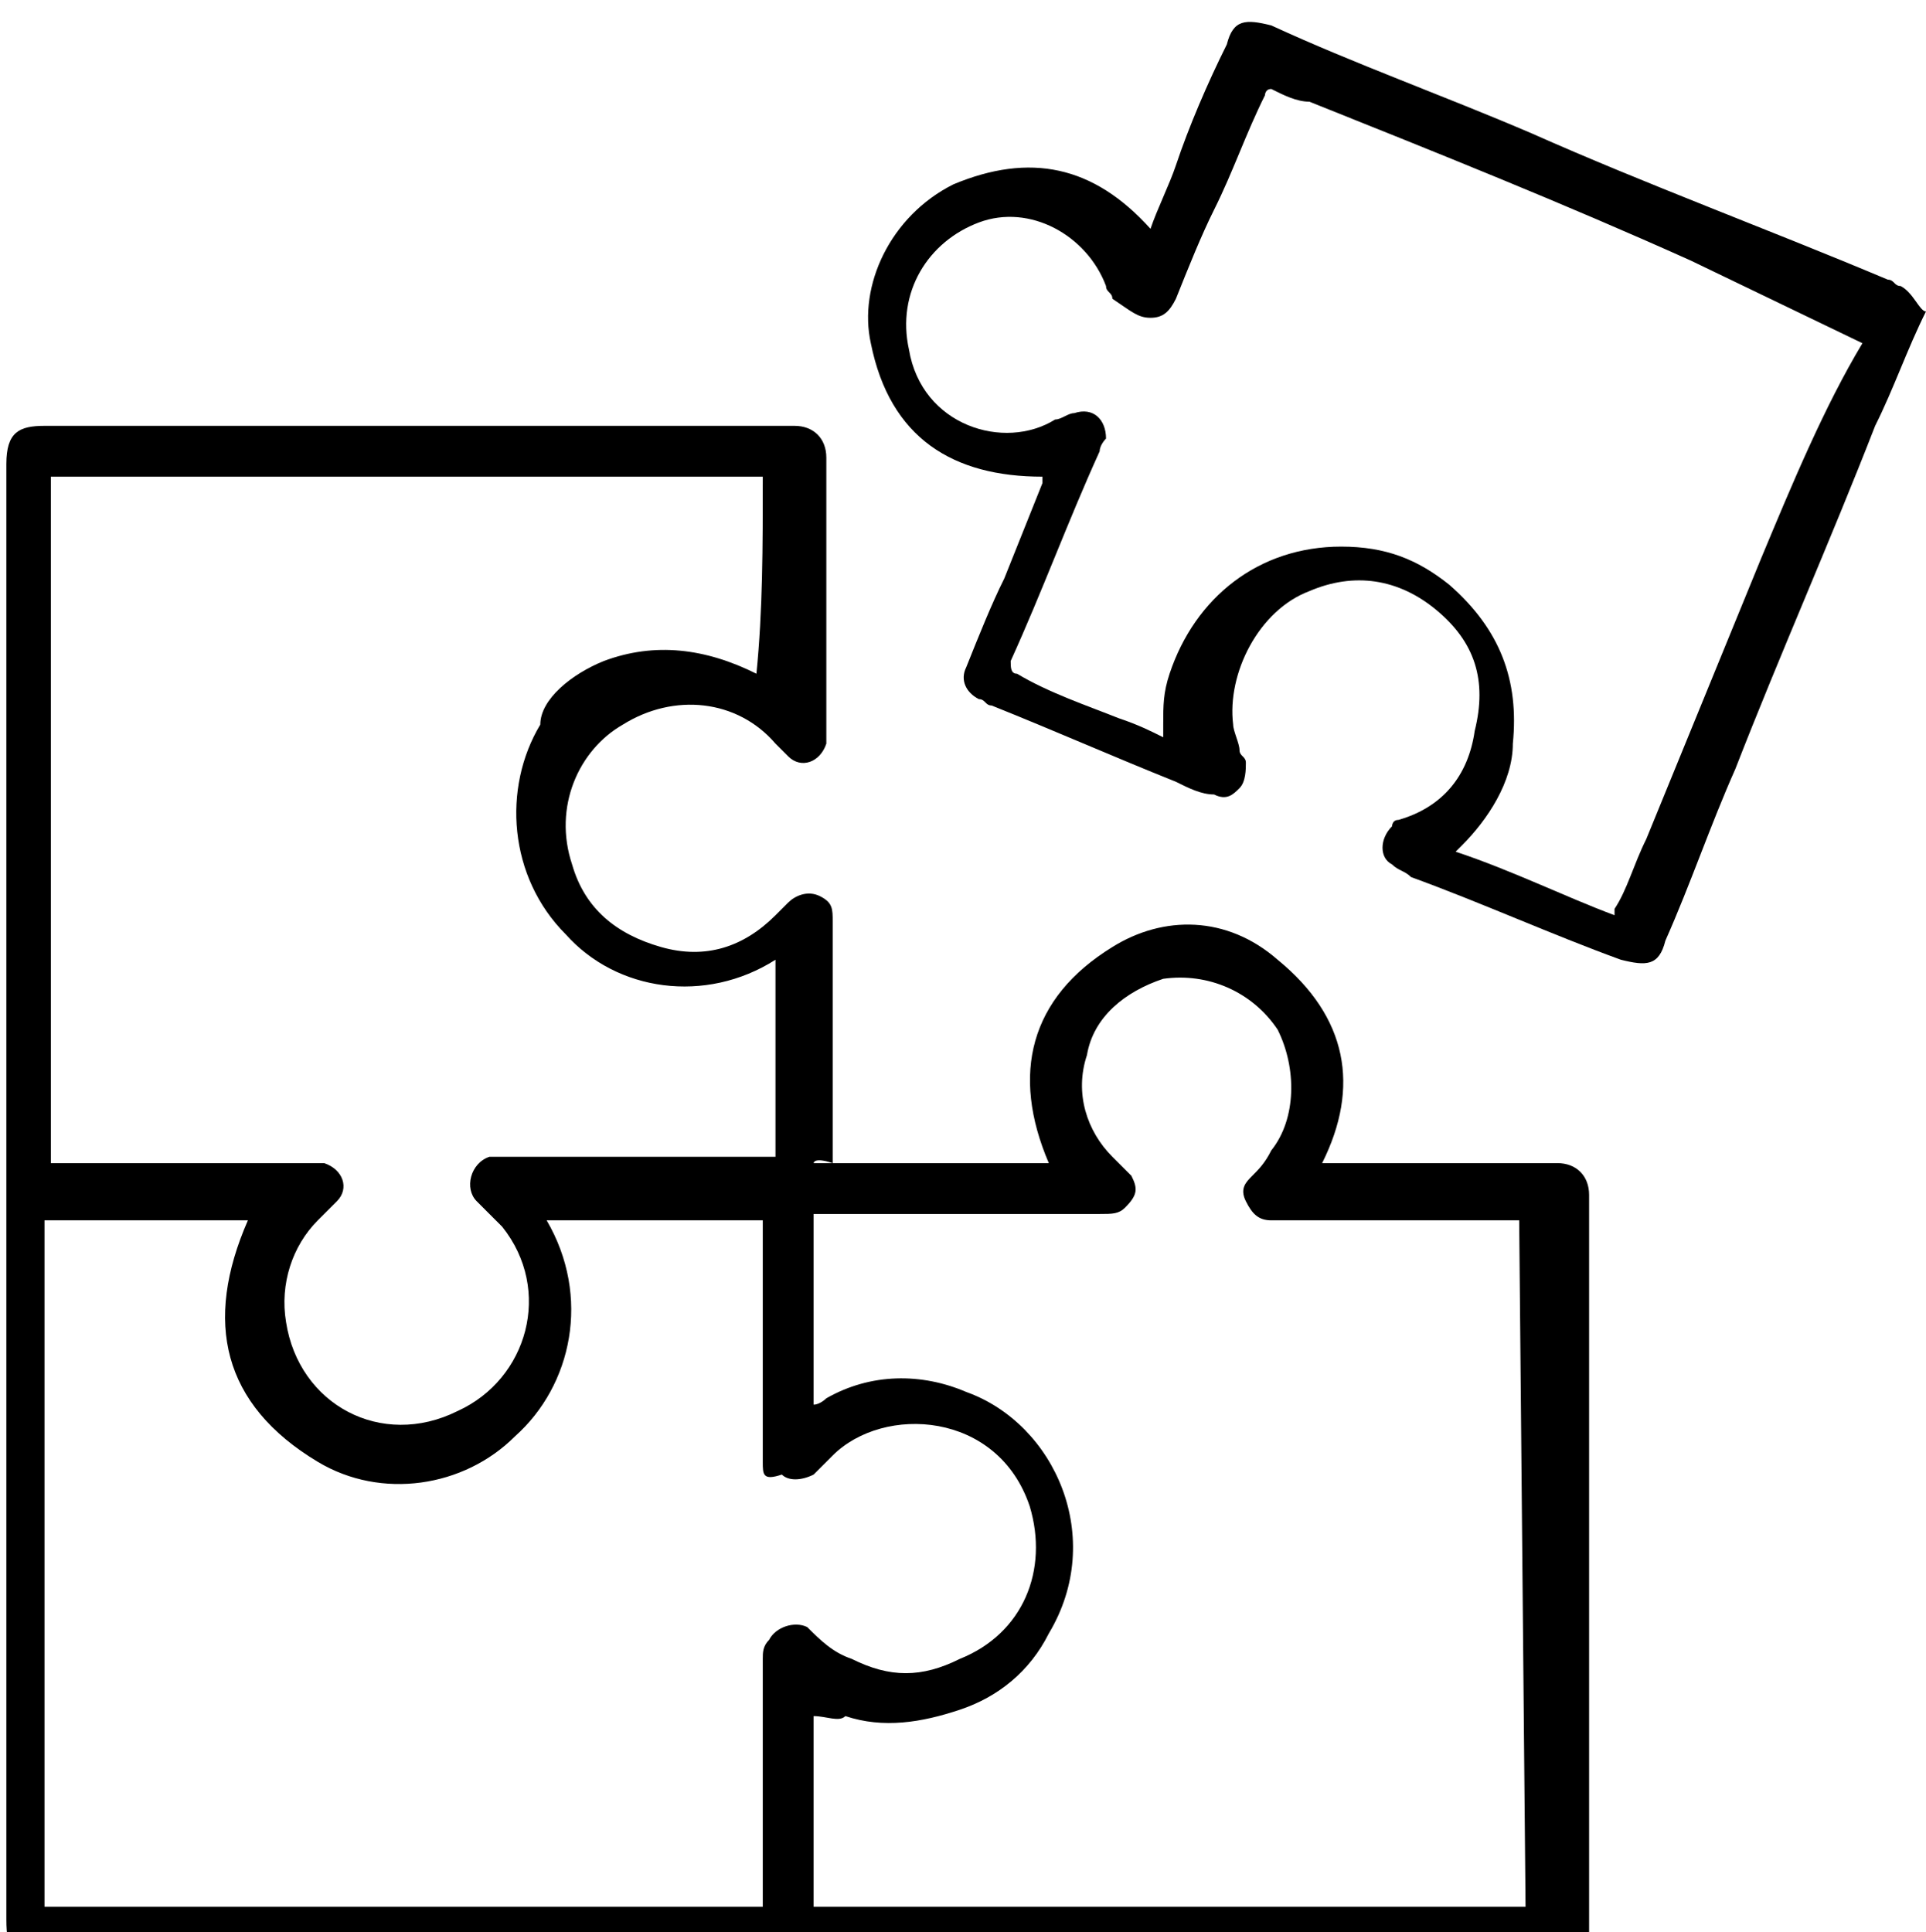
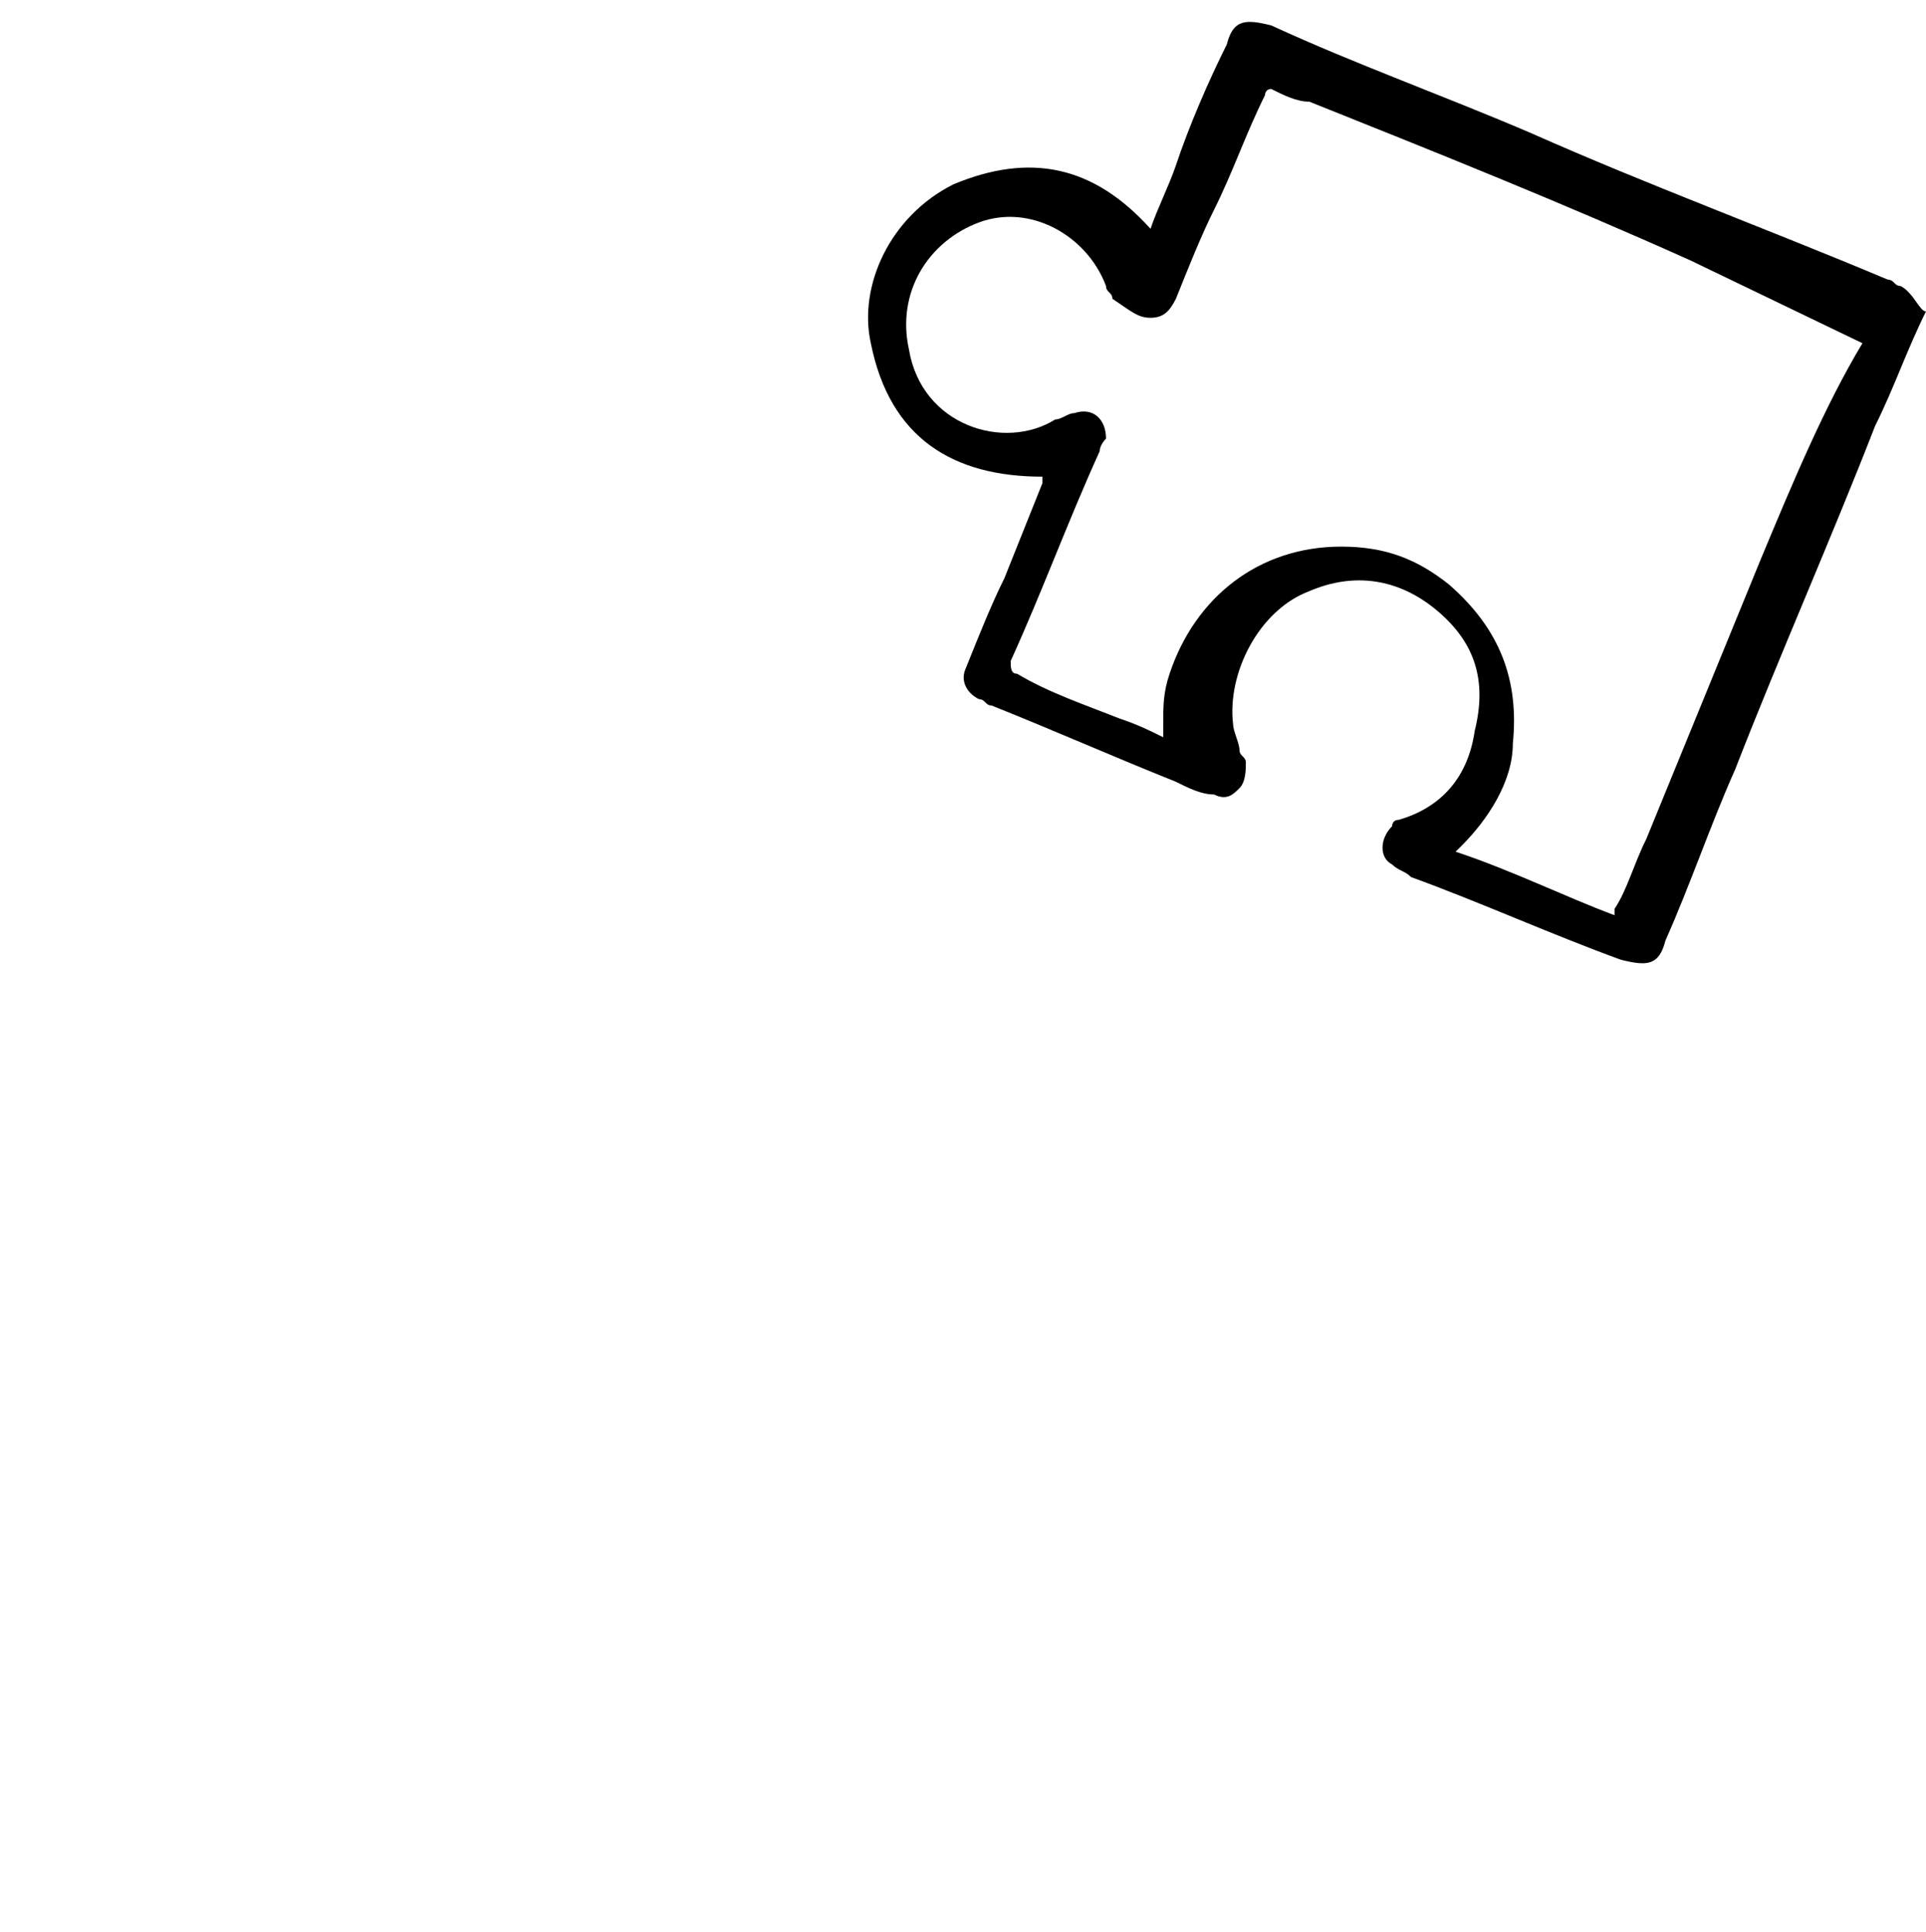
<svg xmlns="http://www.w3.org/2000/svg" version="1.1" id="Layer_3" x="0px" y="0px" viewBox="0 0 30.3 30.4" style="enable-background:new 0 0 30.3 30.4;" xml:space="preserve">
  <path d="M29.9,4.5c-0.1,0-0.1-0.1-0.2-0.1c-1.9-0.8-3.8-1.5-5.6-2.3C22.7,1.5,21.3,1,20,0.4c-0.4-0.1-0.6-0.1-0.7,0.3  C19,1.3,18.7,2,18.5,2.6c-0.1,0.3-0.3,0.7-0.4,1c-0.9-1-1.9-1.2-3.1-0.7c-1,0.5-1.5,1.6-1.3,2.5C14,6.9,15,7.5,16.4,7.5v0.1  c-0.2,0.5-0.4,1-0.6,1.5c-0.2,0.4-0.4,0.9-0.6,1.4c-0.1,0.2,0,0.4,0.2,0.5c0.1,0,0.1,0.1,0.2,0.1c1,0.4,1.9,0.8,2.9,1.2  c0.2,0.1,0.4,0.2,0.6,0.2c0.2,0.1,0.3,0,0.4-0.1s0.1-0.3,0.1-0.4c0-0.1-0.1-0.1-0.1-0.2c0-0.1-0.1-0.3-0.1-0.4  c-0.1-0.8,0.4-1.8,1.2-2.1c0.7-0.3,1.4-0.2,2,0.3s0.8,1.1,0.6,1.9c-0.1,0.7-0.5,1.2-1.2,1.4c-0.1,0-0.1,0.1-0.1,0.1  c-0.2,0.2-0.2,0.5,0,0.6c0.1,0.1,0.2,0.1,0.3,0.2c1.1,0.4,2.2,0.9,3.3,1.3c0.4,0.1,0.6,0.1,0.7-0.3c0.4-0.9,0.7-1.8,1.1-2.7  c0.7-1.8,1.5-3.6,2.2-5.4c0.3-0.6,0.5-1.2,0.8-1.8C30.2,4.9,30.1,4.6,29.9,4.5z M27.7,8.8l-1.8,4.4c-0.2,0.4-0.3,0.8-0.5,1.1  c0,0,0,0,0,0.1c-0.8-0.3-1.6-0.7-2.5-1l0.1-0.1c0.4-0.4,0.8-1,0.8-1.6c0.1-1-0.2-1.8-1-2.5c-0.5-0.4-1-0.6-1.7-0.6  c-1.3,0-2.3,0.8-2.7,2c-0.1,0.3-0.1,0.5-0.1,0.8c0,0.1,0,0.1,0,0.2c-0.2-0.1-0.4-0.2-0.7-0.3c-0.5-0.2-1.1-0.4-1.6-0.7  c-0.1,0-0.1-0.1-0.1-0.2c0.5-1.1,0.9-2.2,1.4-3.3c0-0.1,0.1-0.2,0.1-0.2c0-0.3-0.2-0.5-0.5-0.4c-0.1,0-0.2,0.1-0.3,0.1  c-0.8,0.5-2.1,0.1-2.3-1.1c-0.2-0.9,0.3-1.7,1.1-2s1.7,0.2,2,1c0,0.1,0.1,0.1,0.1,0.2C17.8,4.9,17.9,5,18.1,5s0.3-0.1,0.4-0.3  c0.2-0.5,0.4-1,0.6-1.4c0.3-0.6,0.5-1.2,0.8-1.8c0,0,0-0.1,0.1-0.1c0.2,0.1,0.4,0.2,0.6,0.2c2,0.8,4,1.6,6,2.5l2.7,1.3  C28.7,6.4,28.2,7.6,27.7,8.8z" />
-   <path d="M12.8,18.3c1.2,0,2.4,0,3.7,0c-0.6-1.4-0.3-2.6,1-3.4c0.8-0.5,1.8-0.5,2.6,0.2c1.1,0.9,1.3,2,0.7,3.2c0.1,0,0.1,0,0.2,0  c1.1,0,2.2,0,3.3,0c0.1,0,0.1,0,0.2,0c0.3,0,0.5,0.2,0.5,0.5c0,3.8,0,7.6,0,11.4c0,0.1,0,0.1,0,0.2c0,0.2-0.2,0.4-0.4,0.4h-0.1  c-7.9,0-15.8,0-23.8,0c-0.5,0-0.6-0.1-0.6-0.6c0-7.6,0-15.2,0-22.9c0-0.5,0.2-0.6,0.6-0.6c3.9,0,7.8,0,11.7,0h0.1  c0.3,0,0.5,0.2,0.5,0.5c0,1.4,0,2.8,0,4.2c0,0.1,0,0.2,0,0.3c-0.1,0.3-0.4,0.4-0.6,0.2c-0.1-0.1-0.2-0.2-0.2-0.2  c-0.6-0.7-1.6-0.8-2.4-0.3c-0.7,0.4-1.1,1.3-0.8,2.2c0.2,0.7,0.7,1.1,1.4,1.3s1.3,0,1.8-0.5c0.1-0.1,0.1-0.1,0.2-0.2  c0.1-0.1,0.3-0.2,0.5-0.1c0.2,0.1,0.2,0.2,0.2,0.4c0,0.1,0,0.2,0,0.3c0,1.2,0,2.3,0,3.5C12.8,18.2,12.8,18.3,12.8,18.3z M12,30  c0-0.1,0-0.1,0-0.2c0-1.2,0-2.4,0-3.6v-0.1c0-0.1,0-0.2,0.1-0.3c0.1-0.2,0.4-0.3,0.6-0.2c0.2,0.2,0.4,0.4,0.7,0.5  c0.6,0.3,1.1,0.3,1.7,0c1-0.4,1.4-1.4,1.1-2.4c-0.5-1.5-2.3-1.6-3.1-0.8c-0.1,0.1-0.2,0.2-0.3,0.3c-0.2,0.1-0.4,0.1-0.5,0  C12,23.3,12,23.2,12,23c0-1.2,0-2.5,0-3.7v-0.1c-1.1,0-2.2,0-3.4,0c0.7,1.2,0.4,2.6-0.5,3.4C7.3,23.4,6,23.6,5,23  c-1.5-0.9-1.8-2.2-1.1-3.8c-1.1,0-2.1,0-3.2,0c0,3.6,0,7.2,0,10.8C4.5,30,8.2,30,12,30z M12,7.5c-3.8,0-7.5,0-11.2,0  c0,3.6,0,7.2,0,10.8c0.1,0,0.1,0,0.2,0c1.3,0,2.5,0,3.8,0c0.1,0,0.2,0,0.3,0c0.3,0.1,0.4,0.4,0.2,0.6C5.2,19,5.1,19.1,5,19.2  c-0.4,0.4-0.6,1-0.5,1.6c0.2,1.3,1.5,2,2.7,1.4c1.1-0.5,1.5-1.9,0.7-2.9c-0.1-0.1-0.3-0.3-0.4-0.4c-0.2-0.2-0.1-0.6,0.2-0.7  c0.1,0,0.2,0,0.3,0c1.3,0,2.6,0,4,0c0.1,0,0.1,0,0.2,0c0-1,0-2.1,0-3.1c-1.1,0.7-2.5,0.5-3.3-0.4c-0.9-0.9-1-2.3-0.4-3.3  c0-0.4,0.5-0.8,1-1c0.8-0.3,1.6-0.2,2.4,0.2C12,9.6,12,8.6,12,7.5z M23.9,19.2c-1.3,0-2.6,0-3.8,0H20c-0.2,0-0.3-0.1-0.4-0.3  c-0.1-0.2,0-0.3,0.1-0.4s0.2-0.2,0.3-0.4c0.4-0.5,0.4-1.3,0.1-1.9c-0.4-0.6-1.1-0.9-1.8-0.8c-0.6,0.2-1.1,0.6-1.2,1.2  c-0.2,0.6,0,1.2,0.4,1.6c0.1,0.1,0.2,0.2,0.3,0.3c0.1,0.2,0.1,0.3-0.1,0.5c-0.1,0.1-0.2,0.1-0.4,0.1c-1.4,0-2.9,0-4.3,0  c-0.1,0-0.1,0-0.2,0c0,1,0,2,0,3c0.1,0,0.2-0.1,0.2-0.1c0.7-0.4,1.5-0.4,2.2-0.1c1.4,0.5,2.2,2.3,1.3,3.8c-0.3,0.6-0.8,1-1.4,1.2  c-0.6,0.2-1.2,0.3-1.8,0.1c-0.1,0.1-0.3,0-0.5,0c0,1,0,2,0,3c3.7,0,7.5,0,11.2,0L23.9,19.2z" />
</svg>